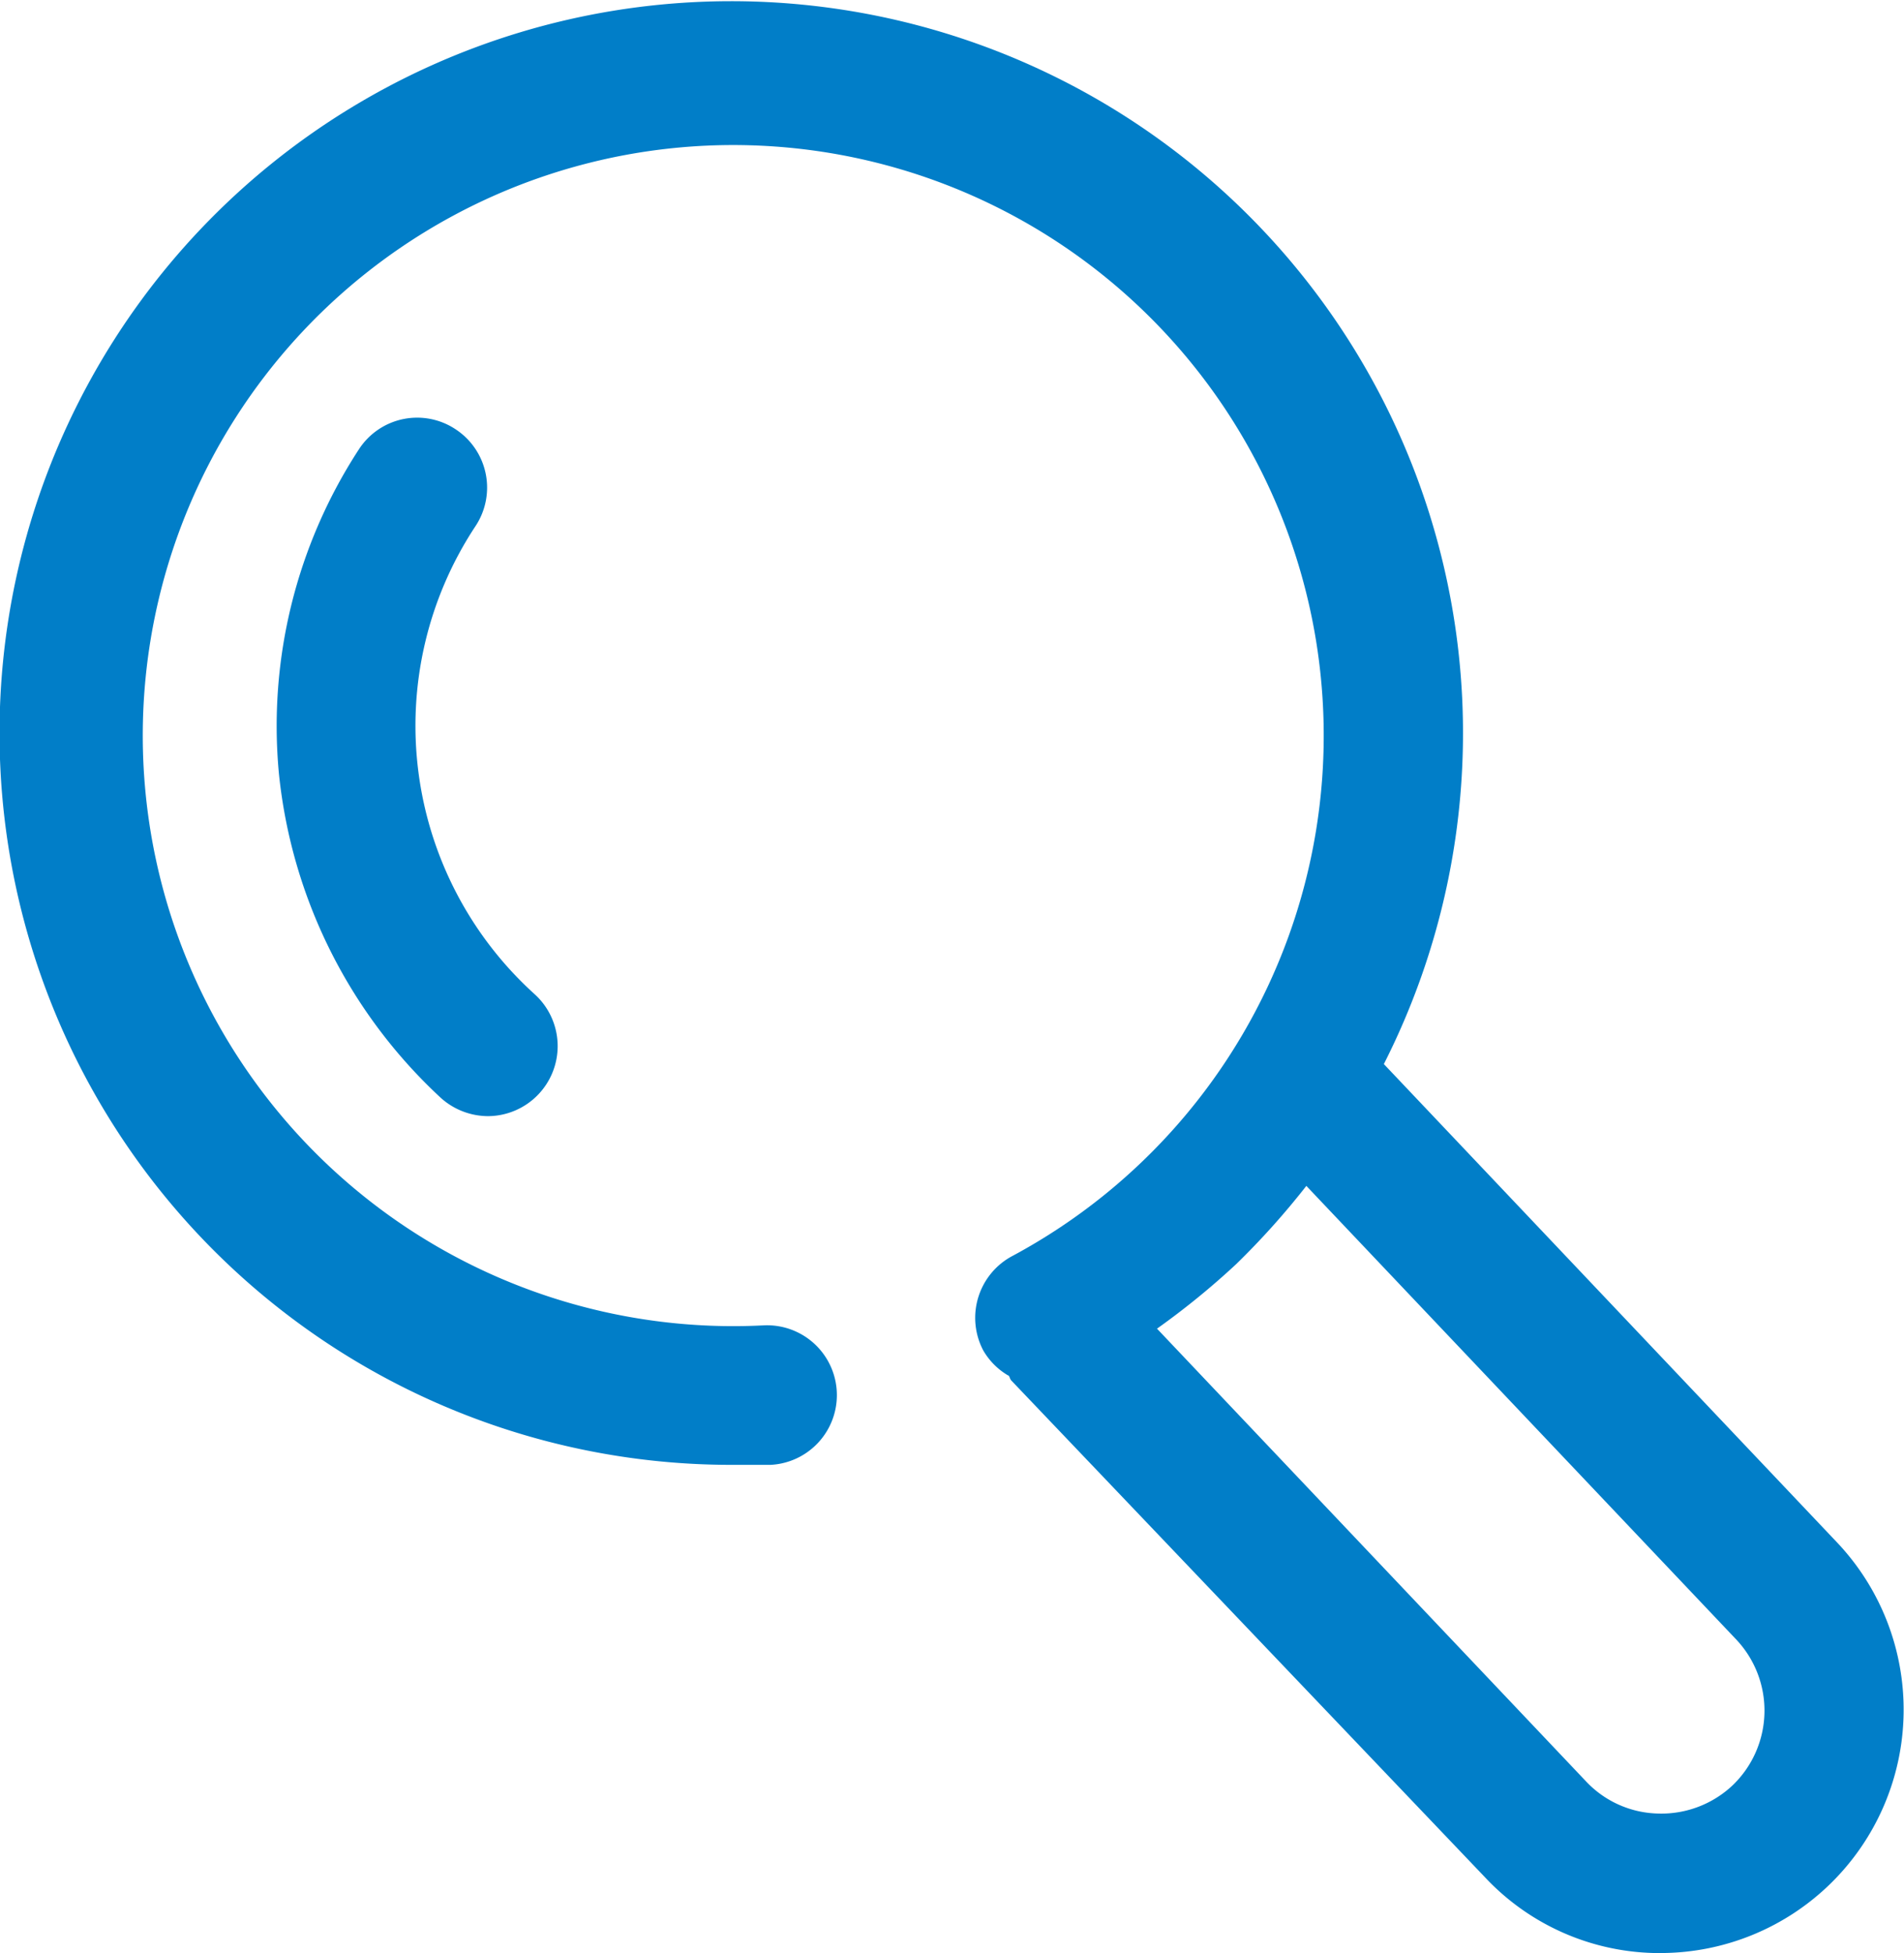
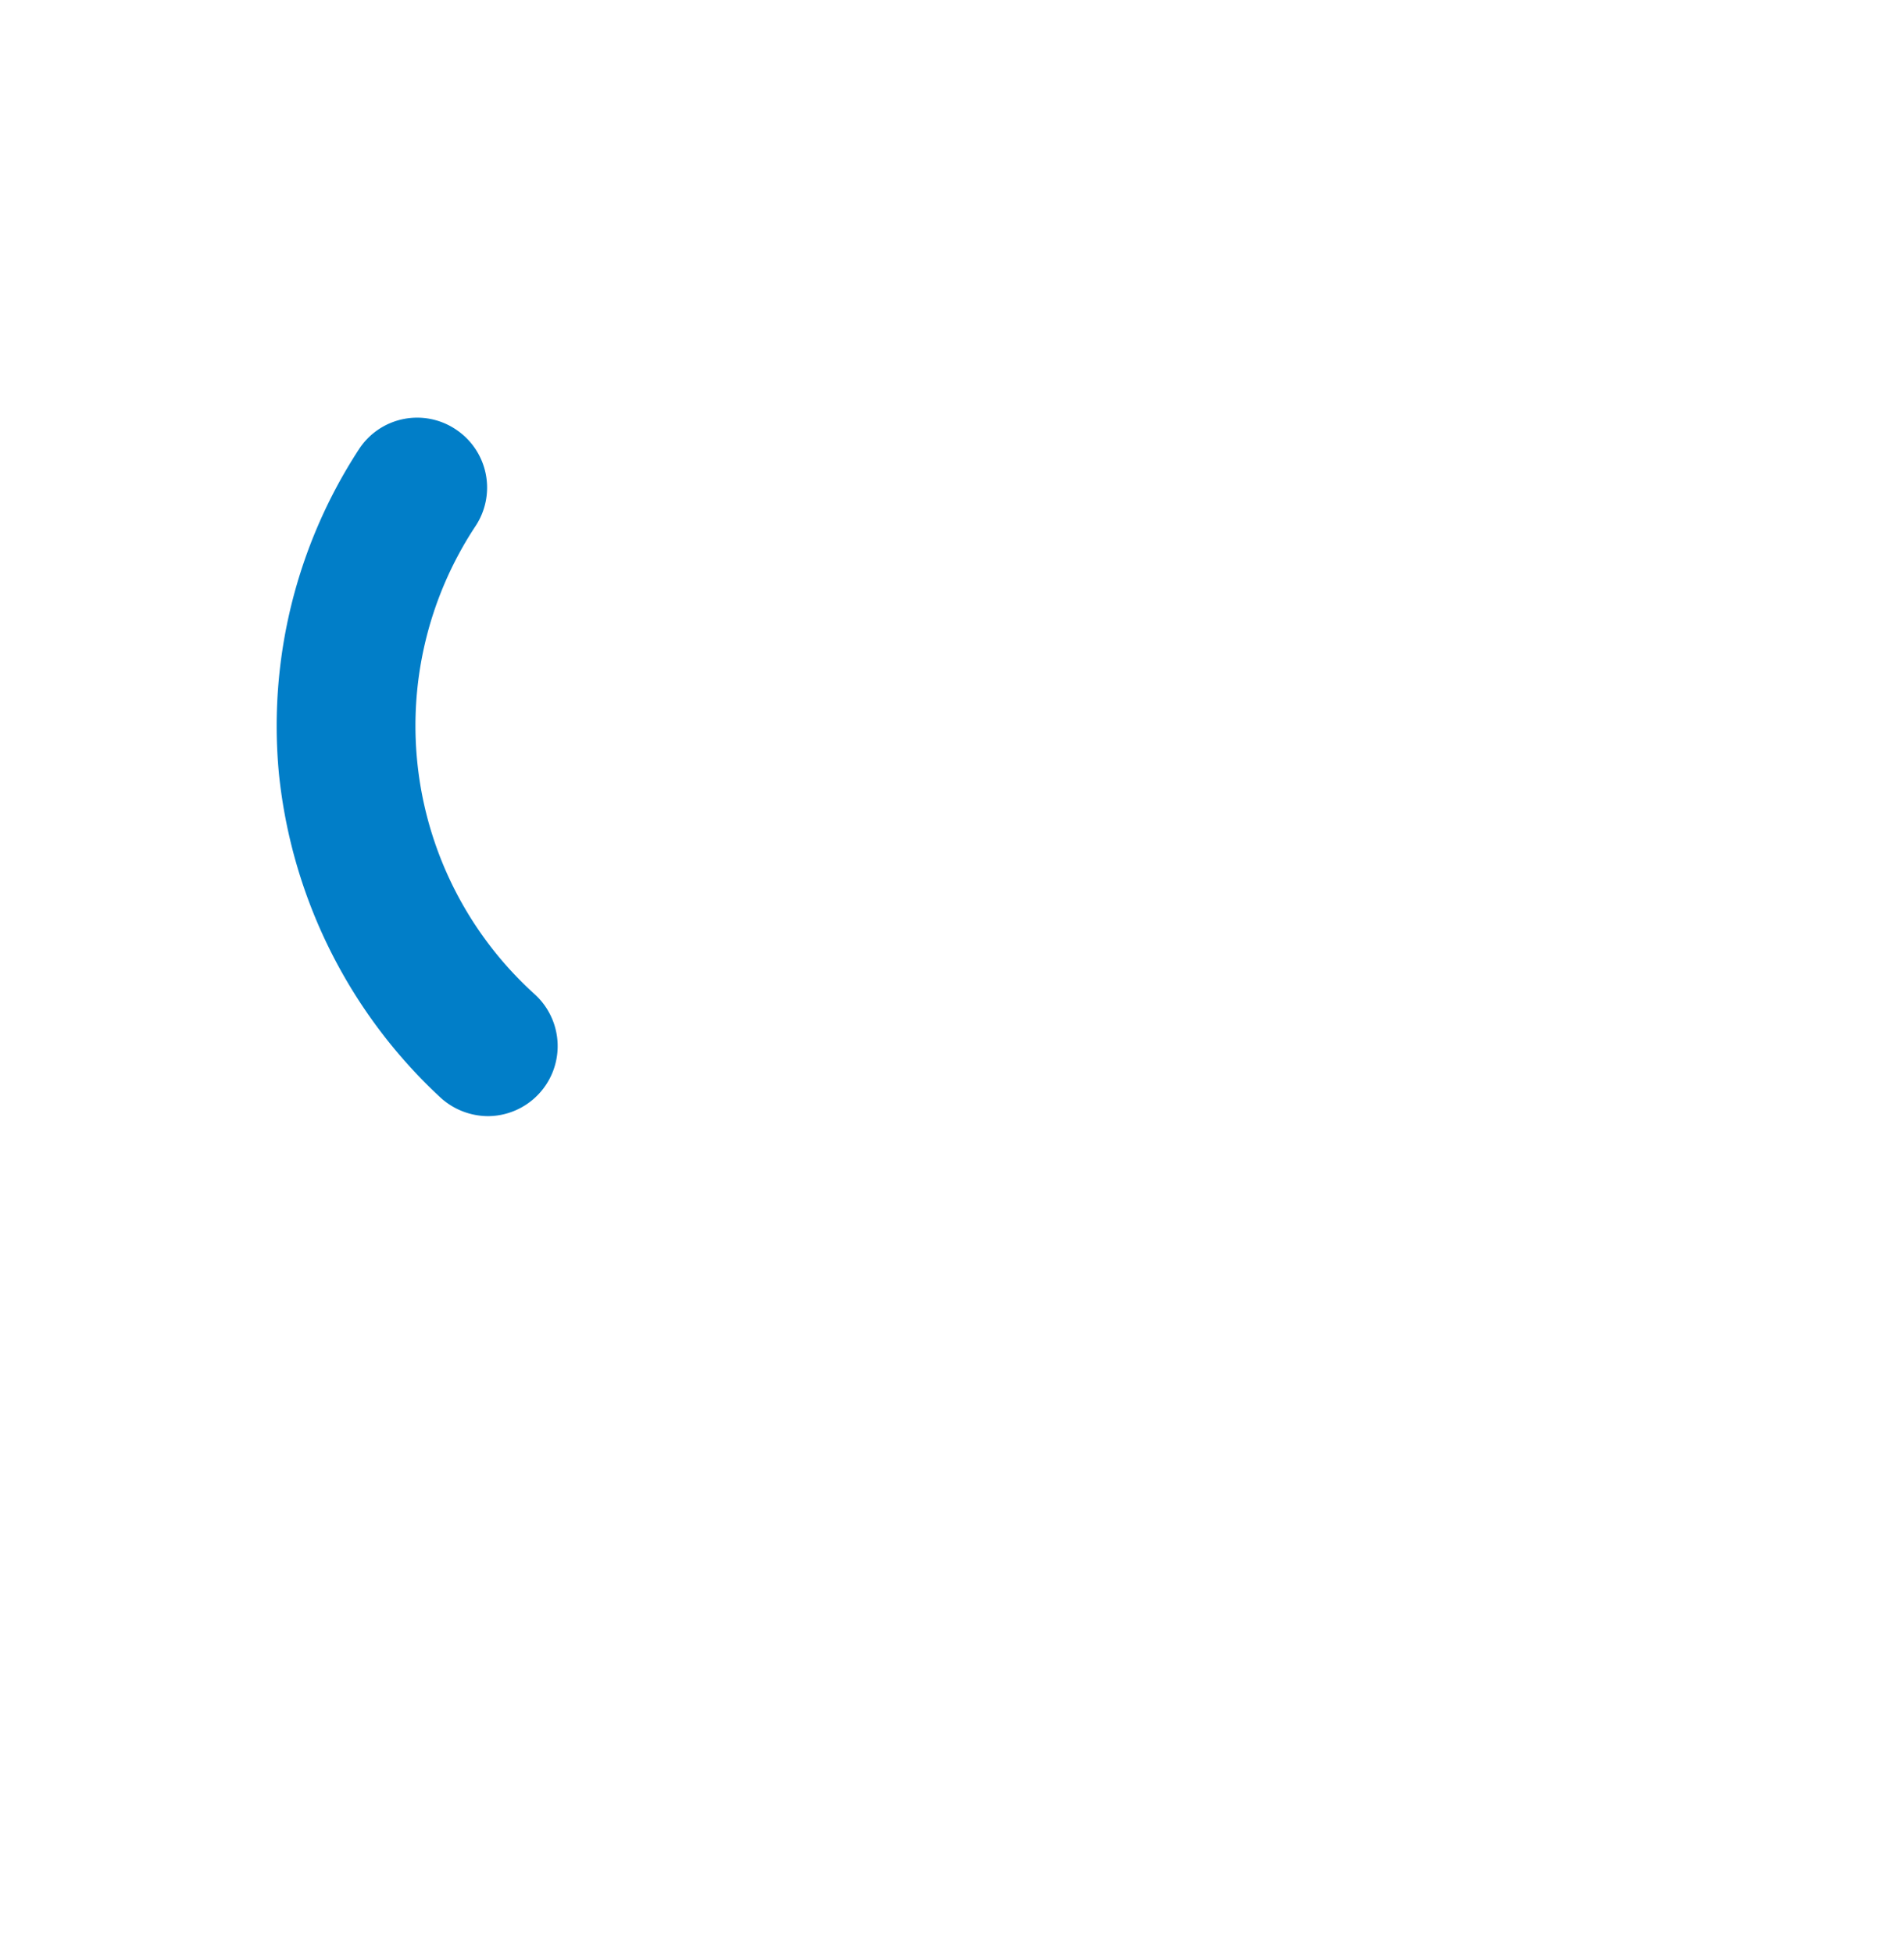
<svg xmlns="http://www.w3.org/2000/svg" viewBox="0 0 63.62 65.26">
-   <path d="M61.4,51.55l-15.16-16A24.45,24.45,0,1,0,24.47,48.94l1.28,0a2.33,2.33,0,0,0-.24-4.66,19.73,19.73,0,1,1,8.34-2.33,2.34,2.34,0,0,0-1,3.16,2.31,2.31,0,0,0,.83.84c.05,0,.06.12.11.17L49.62,62.72a8,8,0,0,0,5.67,2.53h.22A8.13,8.13,0,0,0,61.4,51.55Zm-3.51,8.1a3.47,3.47,0,0,1-2.47.94A3.41,3.41,0,0,1,53,59.52L38.66,44.39a26,26,0,0,0,2.65-2.16,26,26,0,0,0,2.34-2.61L58,54.76A3.46,3.46,0,0,1,57.89,59.65Z" fill="#017ec8" />
  <path d="M15.25,14.36A2.32,2.32,0,0,0,12,15,16.92,16.92,0,0,0,9.32,25.85a17.13,17.13,0,0,0,5.41,10.83,2.37,2.37,0,0,0,1.58.61,2.34,2.34,0,0,0,1.57-4.06,12.09,12.09,0,0,1-2-15.64A2.33,2.33,0,0,0,15.25,14.36Z" fill="#017ec8" />
</svg>